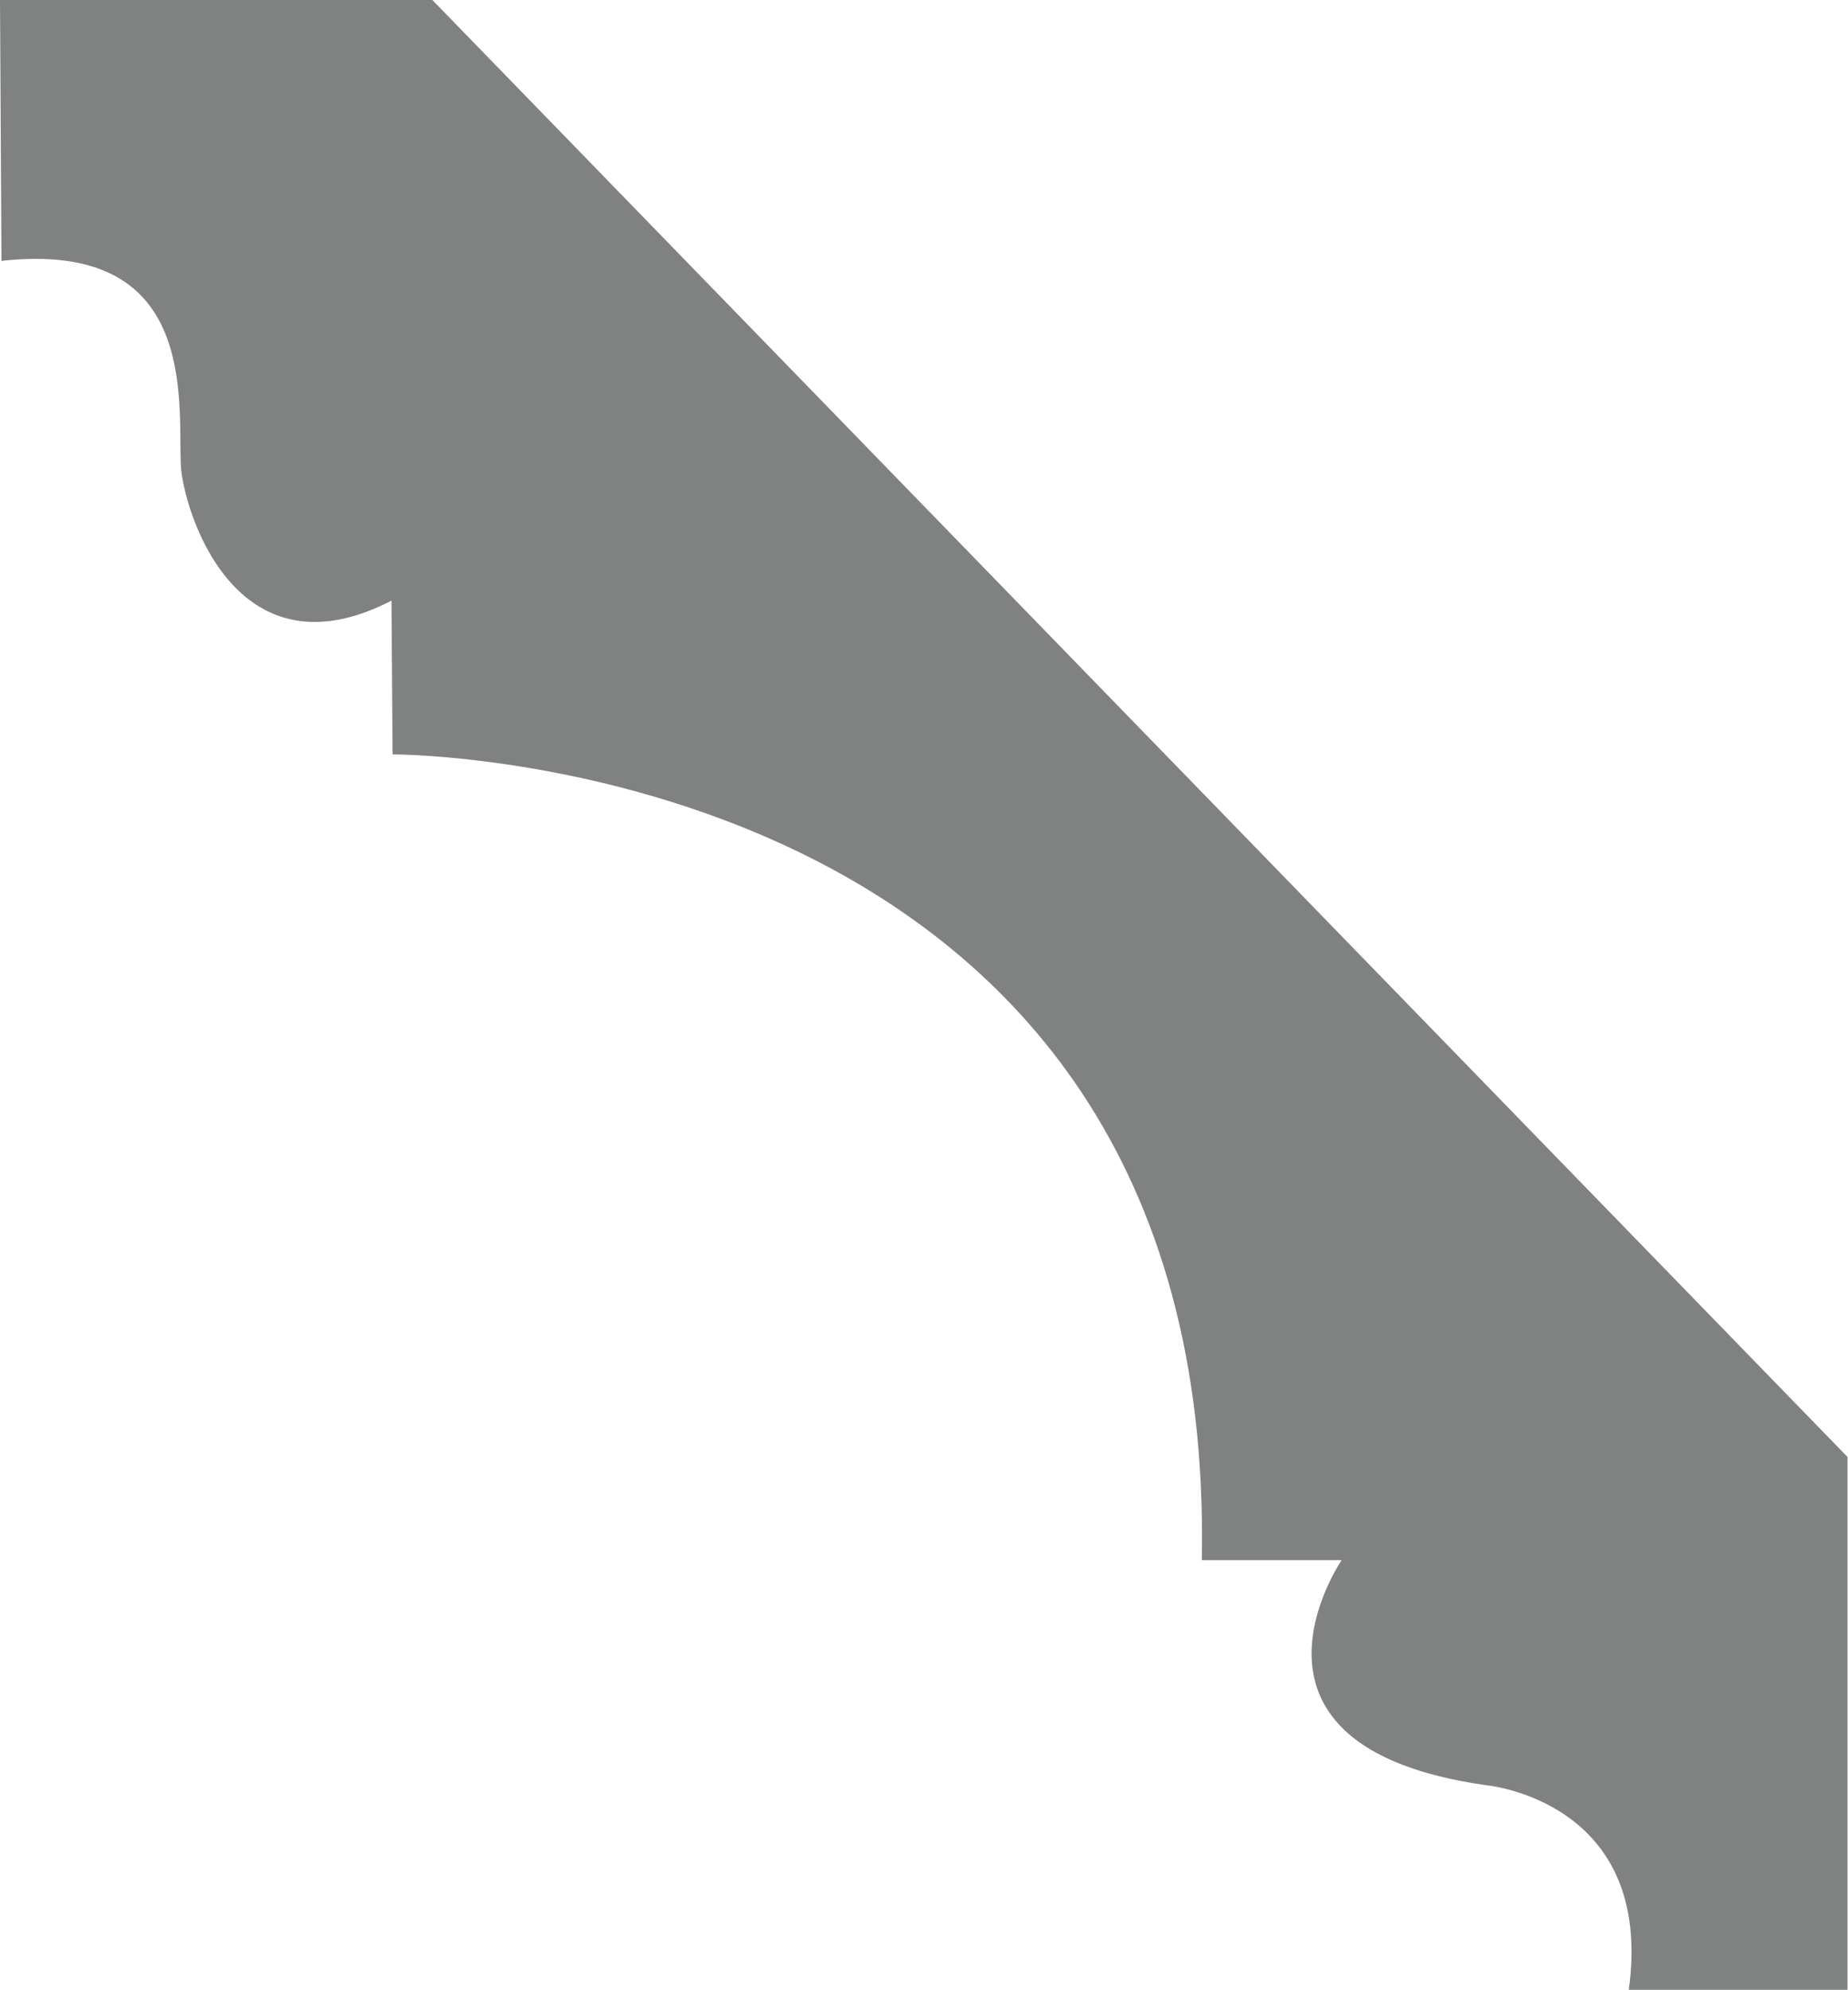
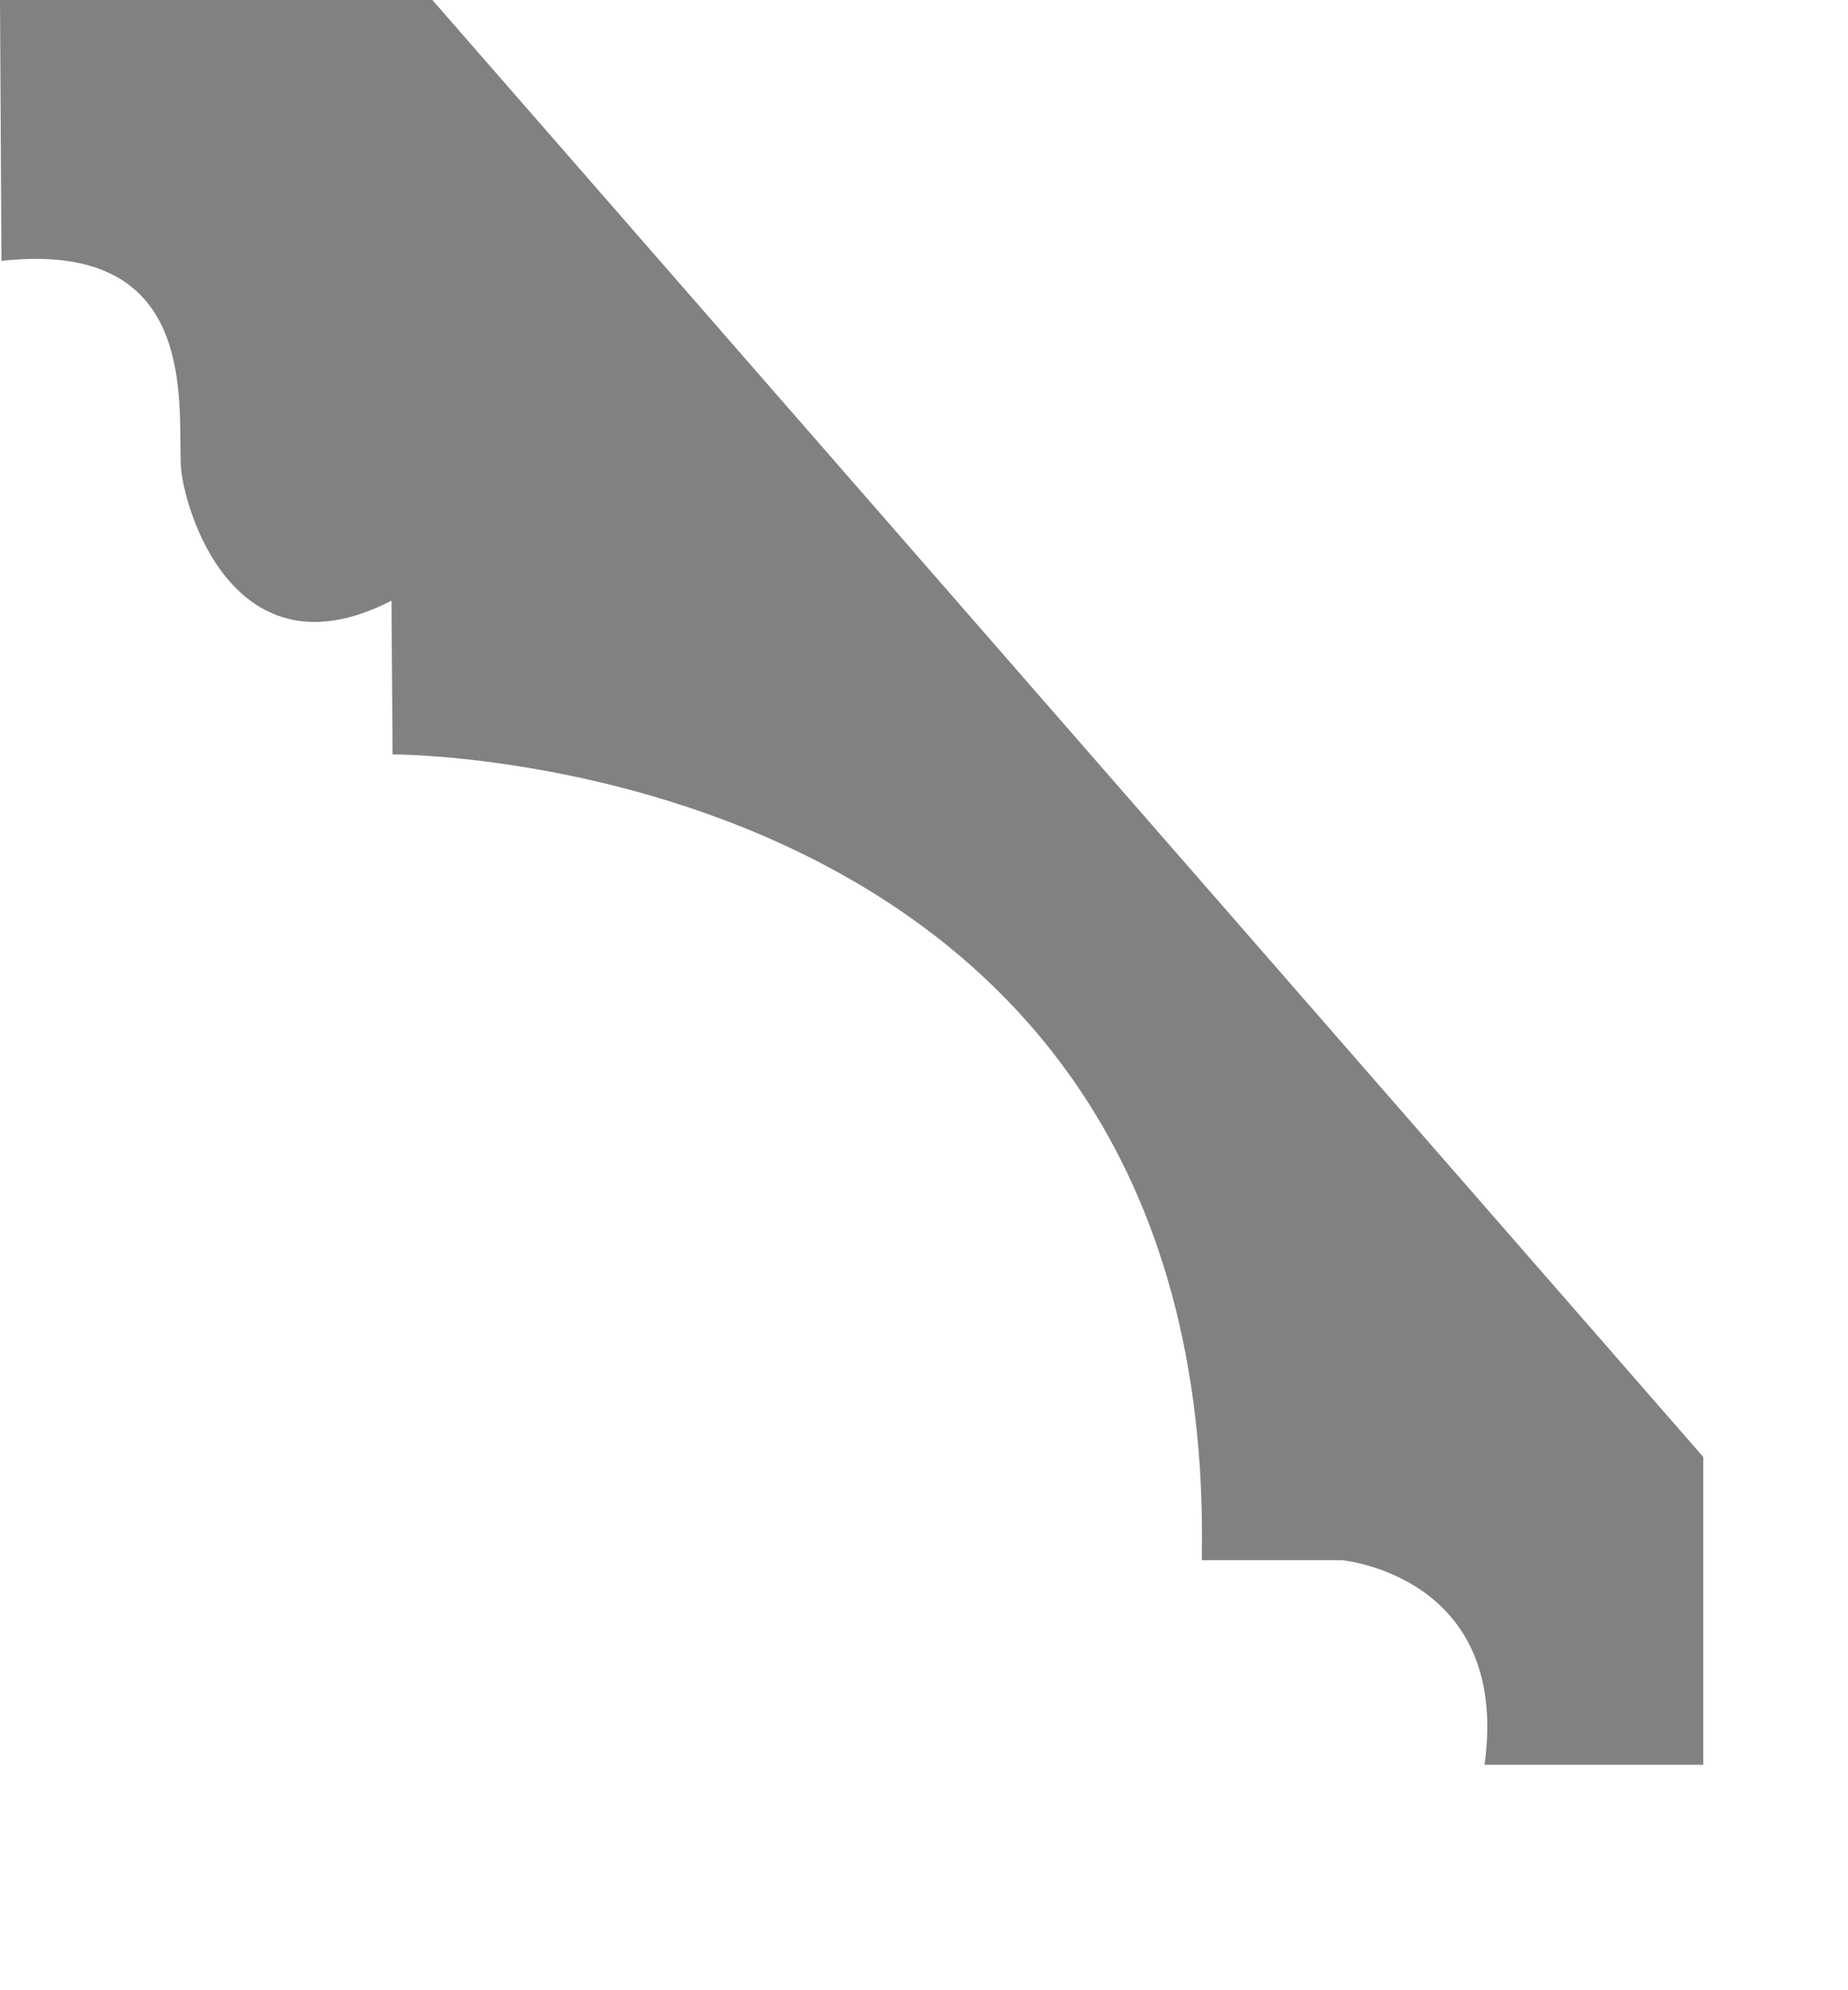
<svg xmlns="http://www.w3.org/2000/svg" id="Calque_1" data-name="Calque 1" viewBox="0 0 113.39 122.04">
  <defs>
    <style>.cls-1{fill:#808181;}</style>
  </defs>
  <title>1257</title>
-   <path class="cls-1" d="M25.77,47.75s50.64-.15,49.65,49.42H84s-7.85,11.44,8.85,13.8c0,0,10.37.92,8.77,12.55h13.42V90.84L28.21,1.48H1.68l.09,16c12-1.32,10.85,8.38,11,12.48.12,2.67,3.27,13.34,12.93,8.36Z" transform="translate(-1.68 -1.48)" />
+   <path class="cls-1" d="M25.77,47.75s50.64-.15,49.65,49.42H84c0,0,10.37.92,8.77,12.55h13.42V90.84L28.21,1.48H1.68l.09,16c12-1.32,10.85,8.38,11,12.48.12,2.67,3.27,13.34,12.93,8.36Z" transform="translate(-1.68 -1.48)" />
</svg>